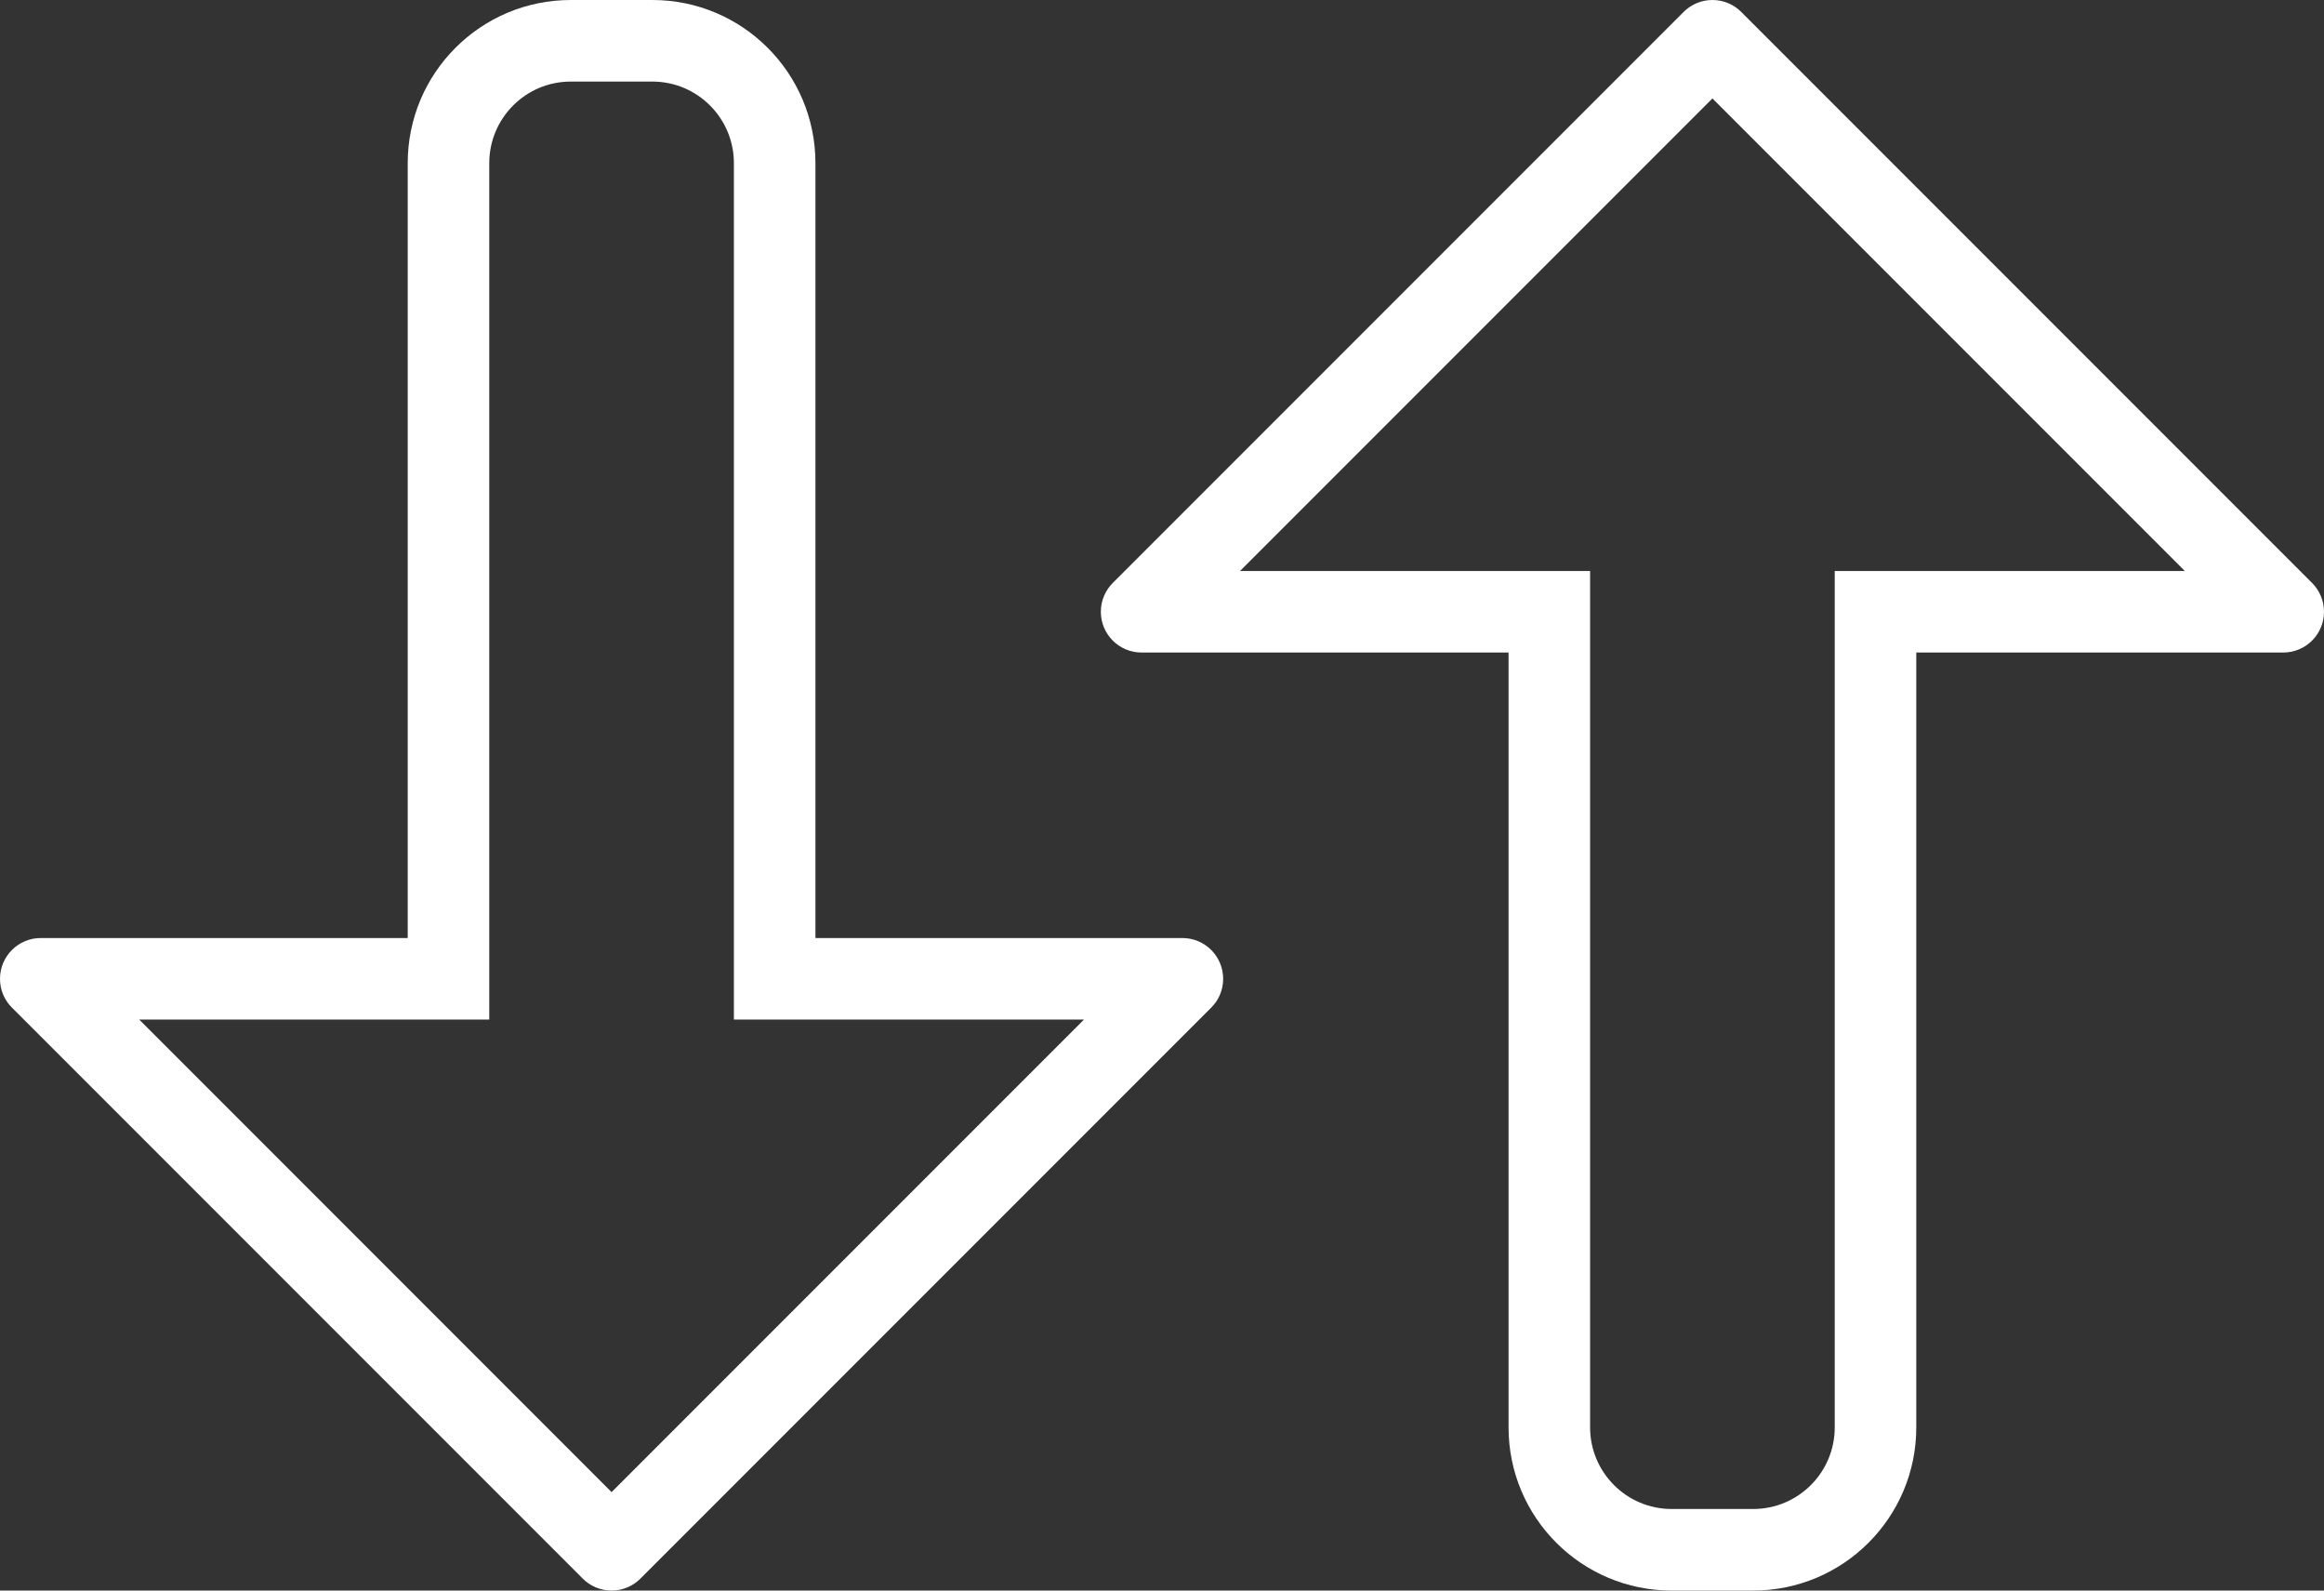
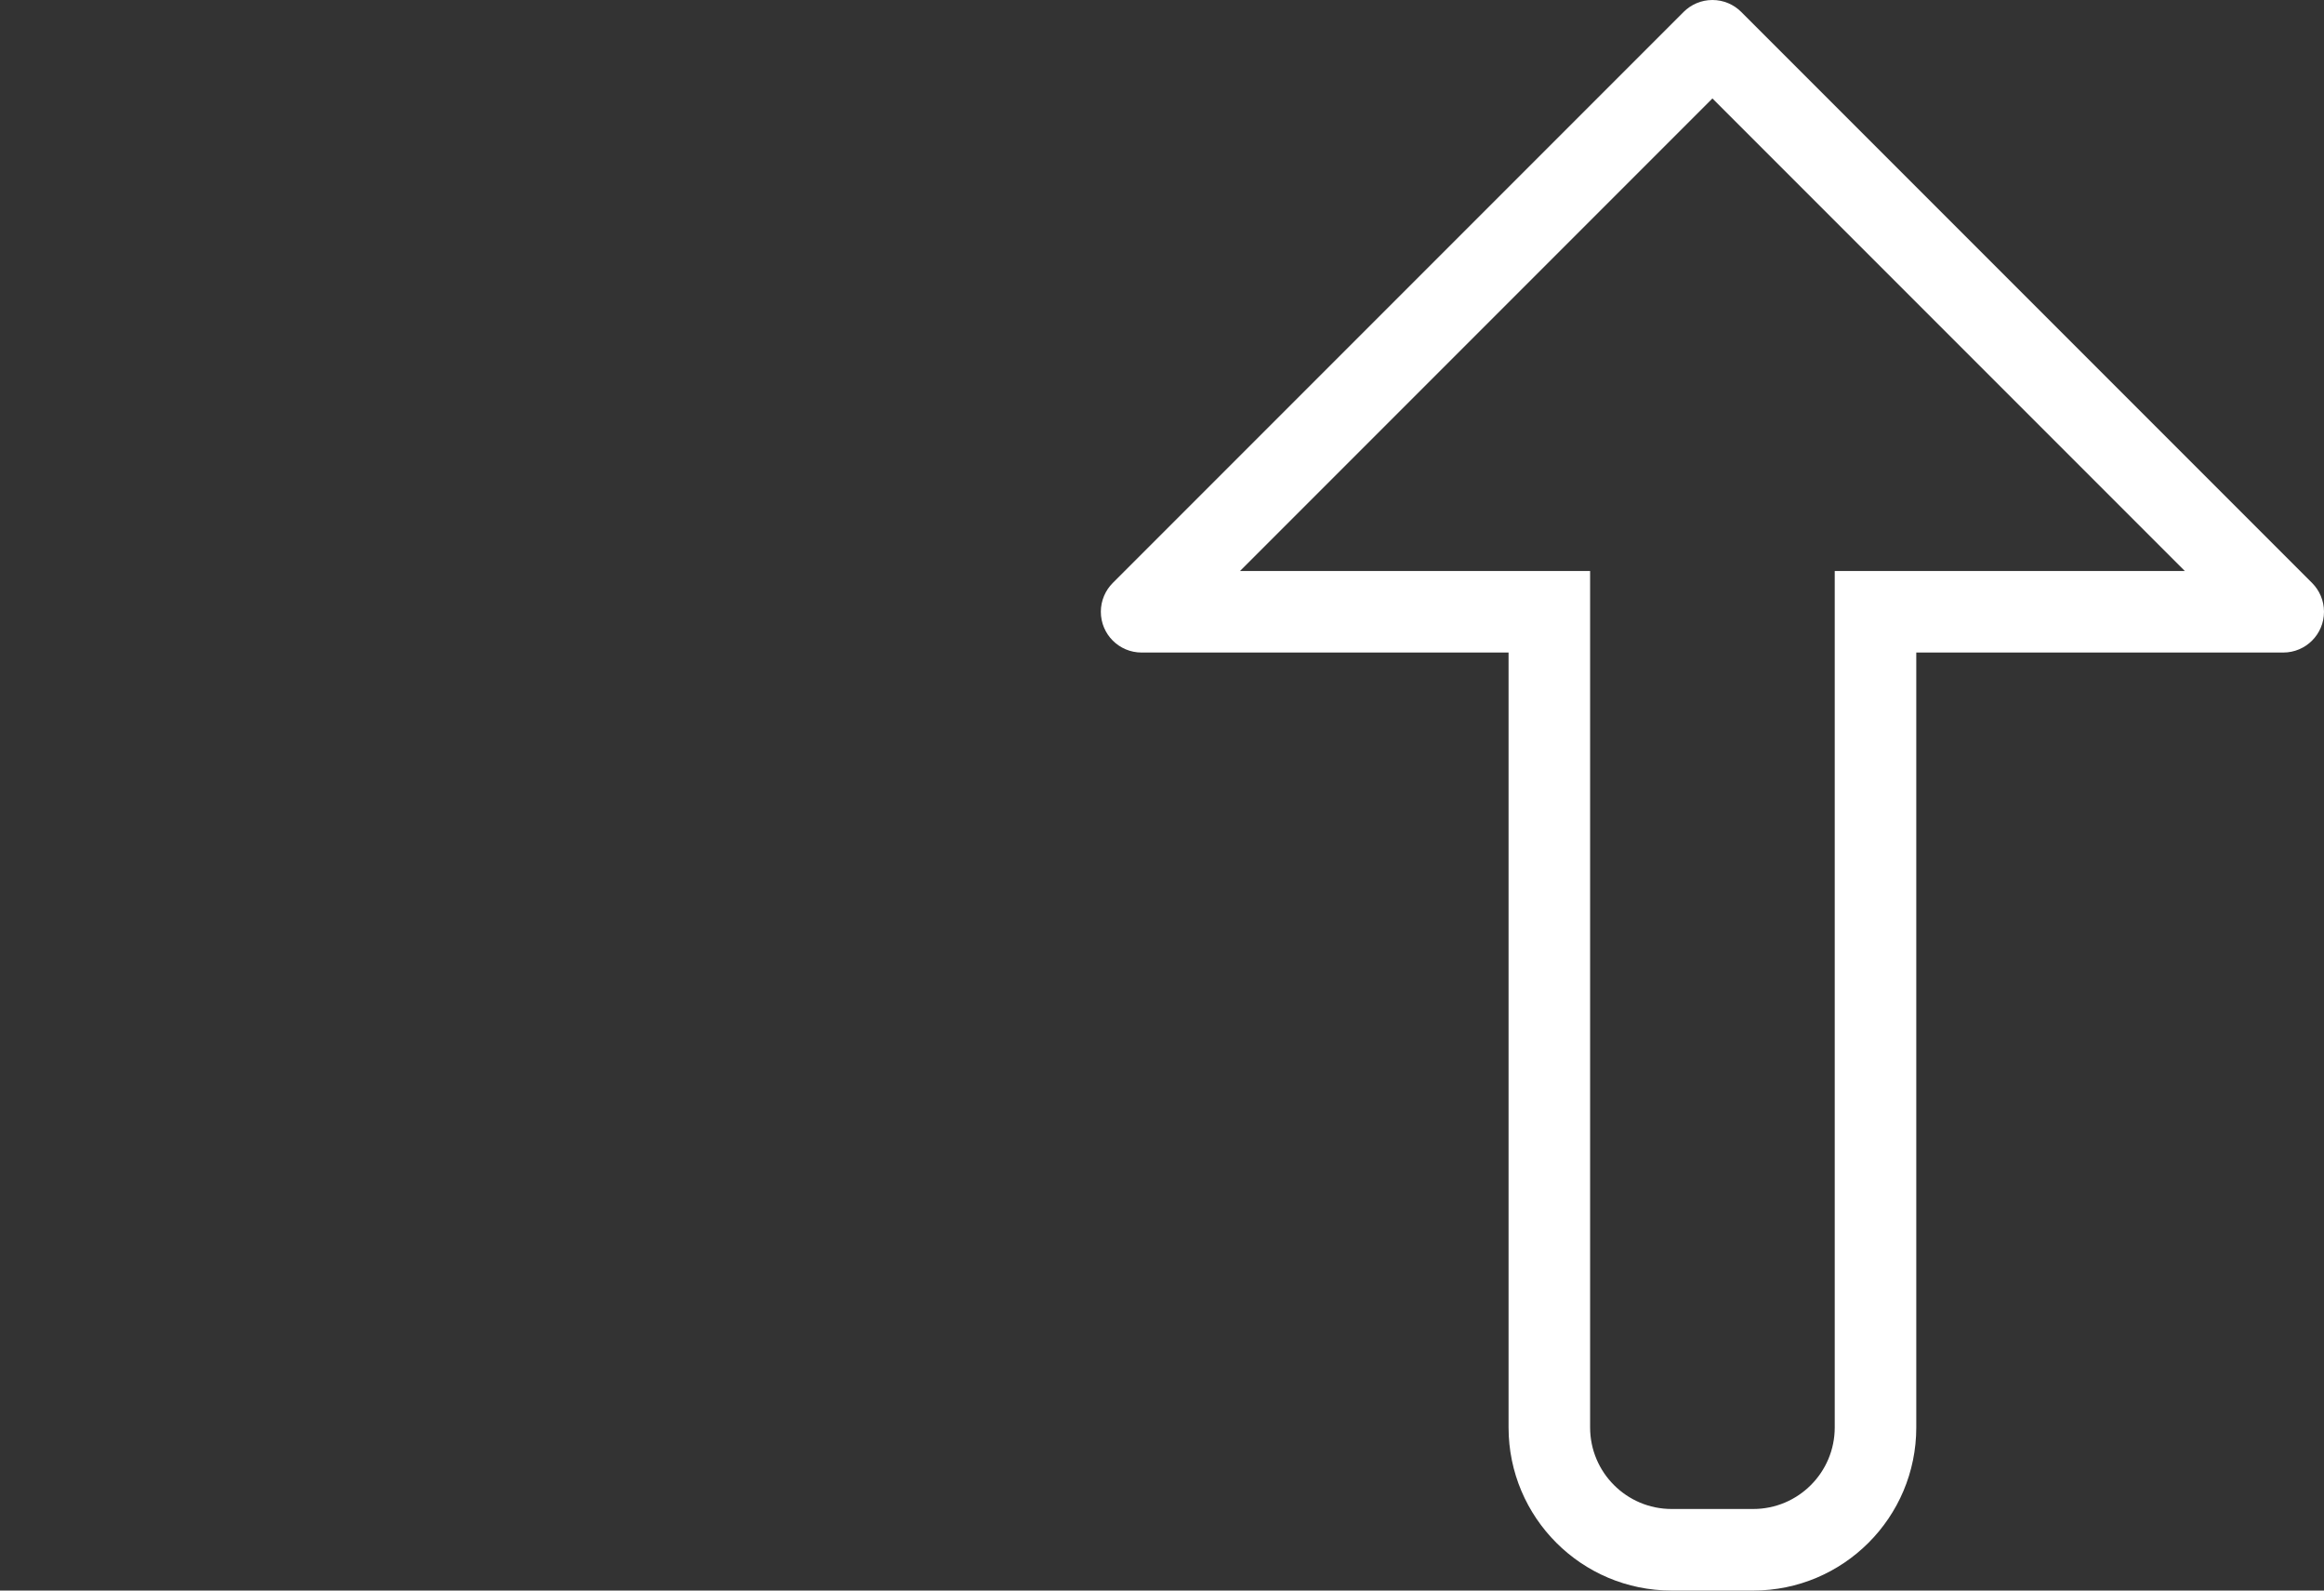
<svg xmlns="http://www.w3.org/2000/svg" version="1.1" id="Layer_1" x="0px" y="0px" width="57px" height="39px" viewBox="0 0 57 39" enable-background="new 0 0 57 39" xml:space="preserve">
  <rect x="0" y="0" width="57" height="39" fill="#333333" stroke="none" />
-   <path style="fill:#FFFFFF;" d="M29,23h-9V4c0-2.209-1.791-4-4-4h-2c-2.209,0-4,1.791-4,4v19H1c-0.552,0-1,0.448-1,1  c0,0.277,0.111,0.527,0.294,0.708l13.998,13.998C14.473,38.888,14.725,39,15,39s0.527-0.112,0.708-0.294l13.998-13.998  C29.889,24.527,30,24.277,30,24C30,23.448,29.552,23,29,23 M15,36.586L3.415,25H12V4c0-1.104,0.896-2,2-2h2c1.104,0,2,0.896,2,2v21  h8.586L15,36.586z" />
  <path style="fill:#FFFFFF;" d="M56.707,14.293l-14-14C42.526,0.112,42.276,0,42,0s-0.525,0.112-0.707,0.293l-14,14  C27.112,14.475,27,14.725,27,15c0,0.553,0.447,1,1,1h9v19c0,2.209,1.791,4,4,4h2c2.209,0,4-1.791,4-4V16h9c0.553,0,1-0.447,1-1  C57,14.725,56.888,14.475,56.707,14.293 M45,14v21c0,1.104-0.896,2-2,2h-2c-1.104,0-2-0.896-2-2V14h-8.586L42,2.414L53.586,14H45z" />
</svg>